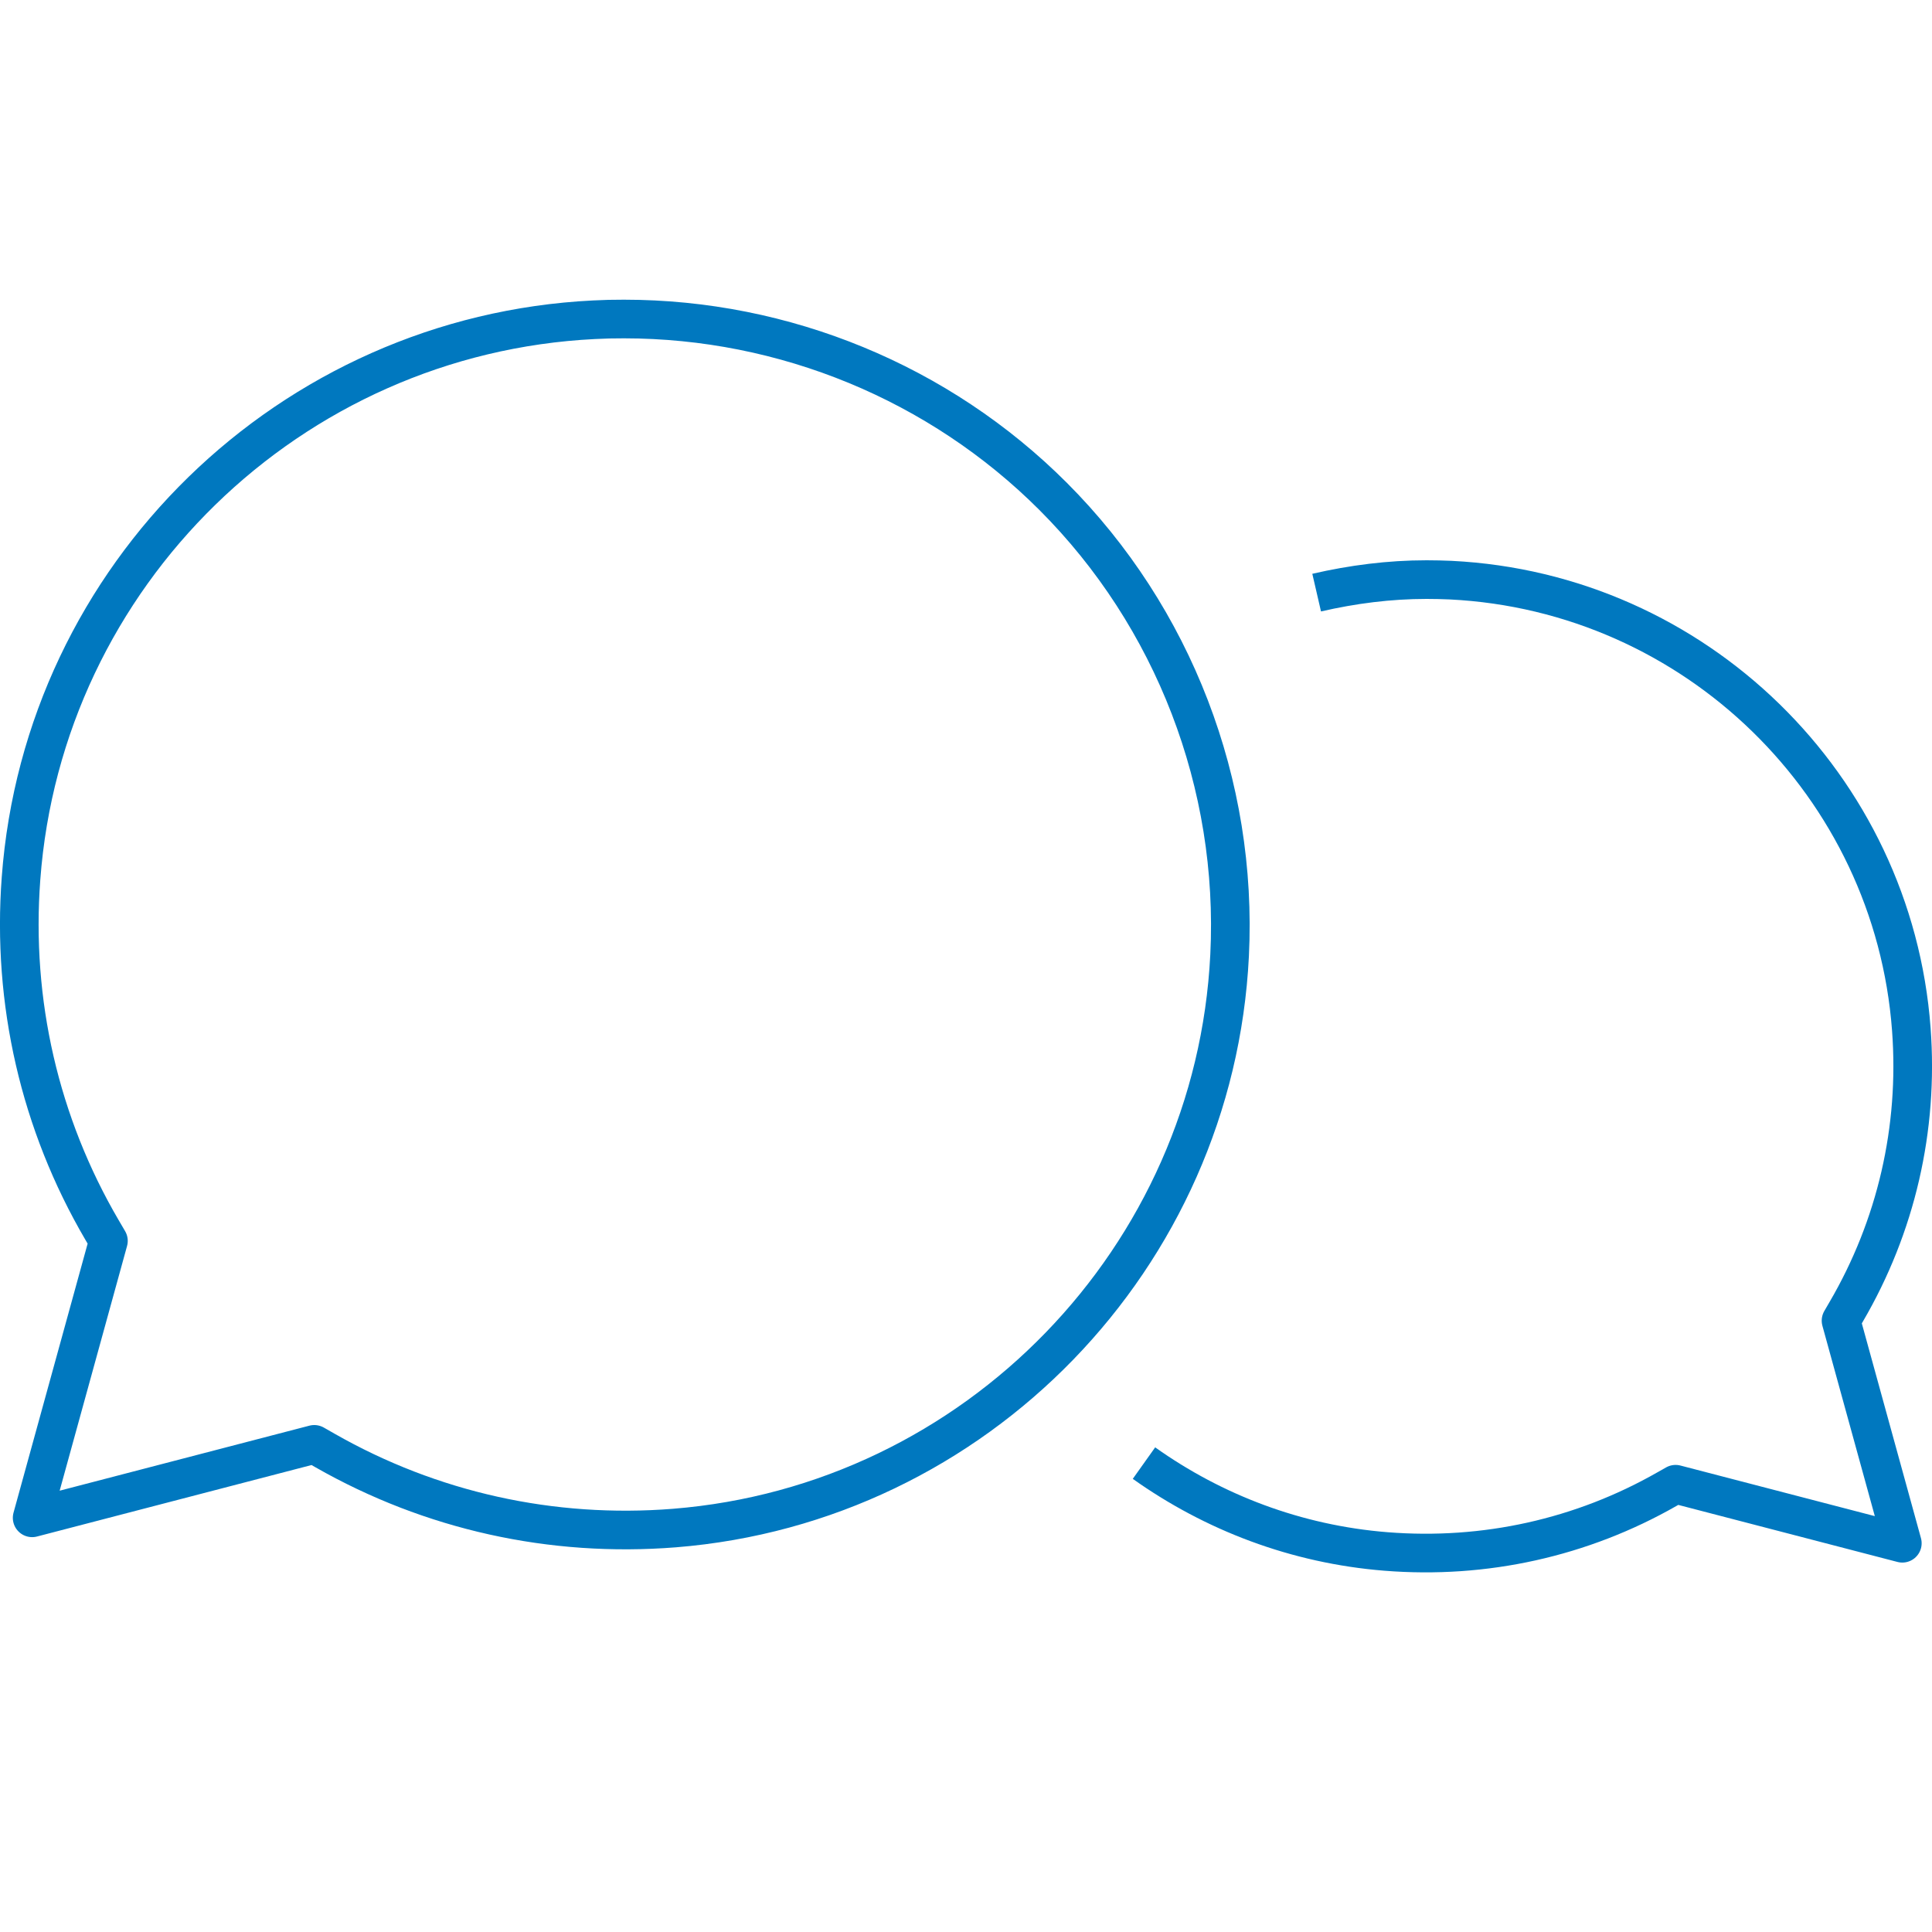
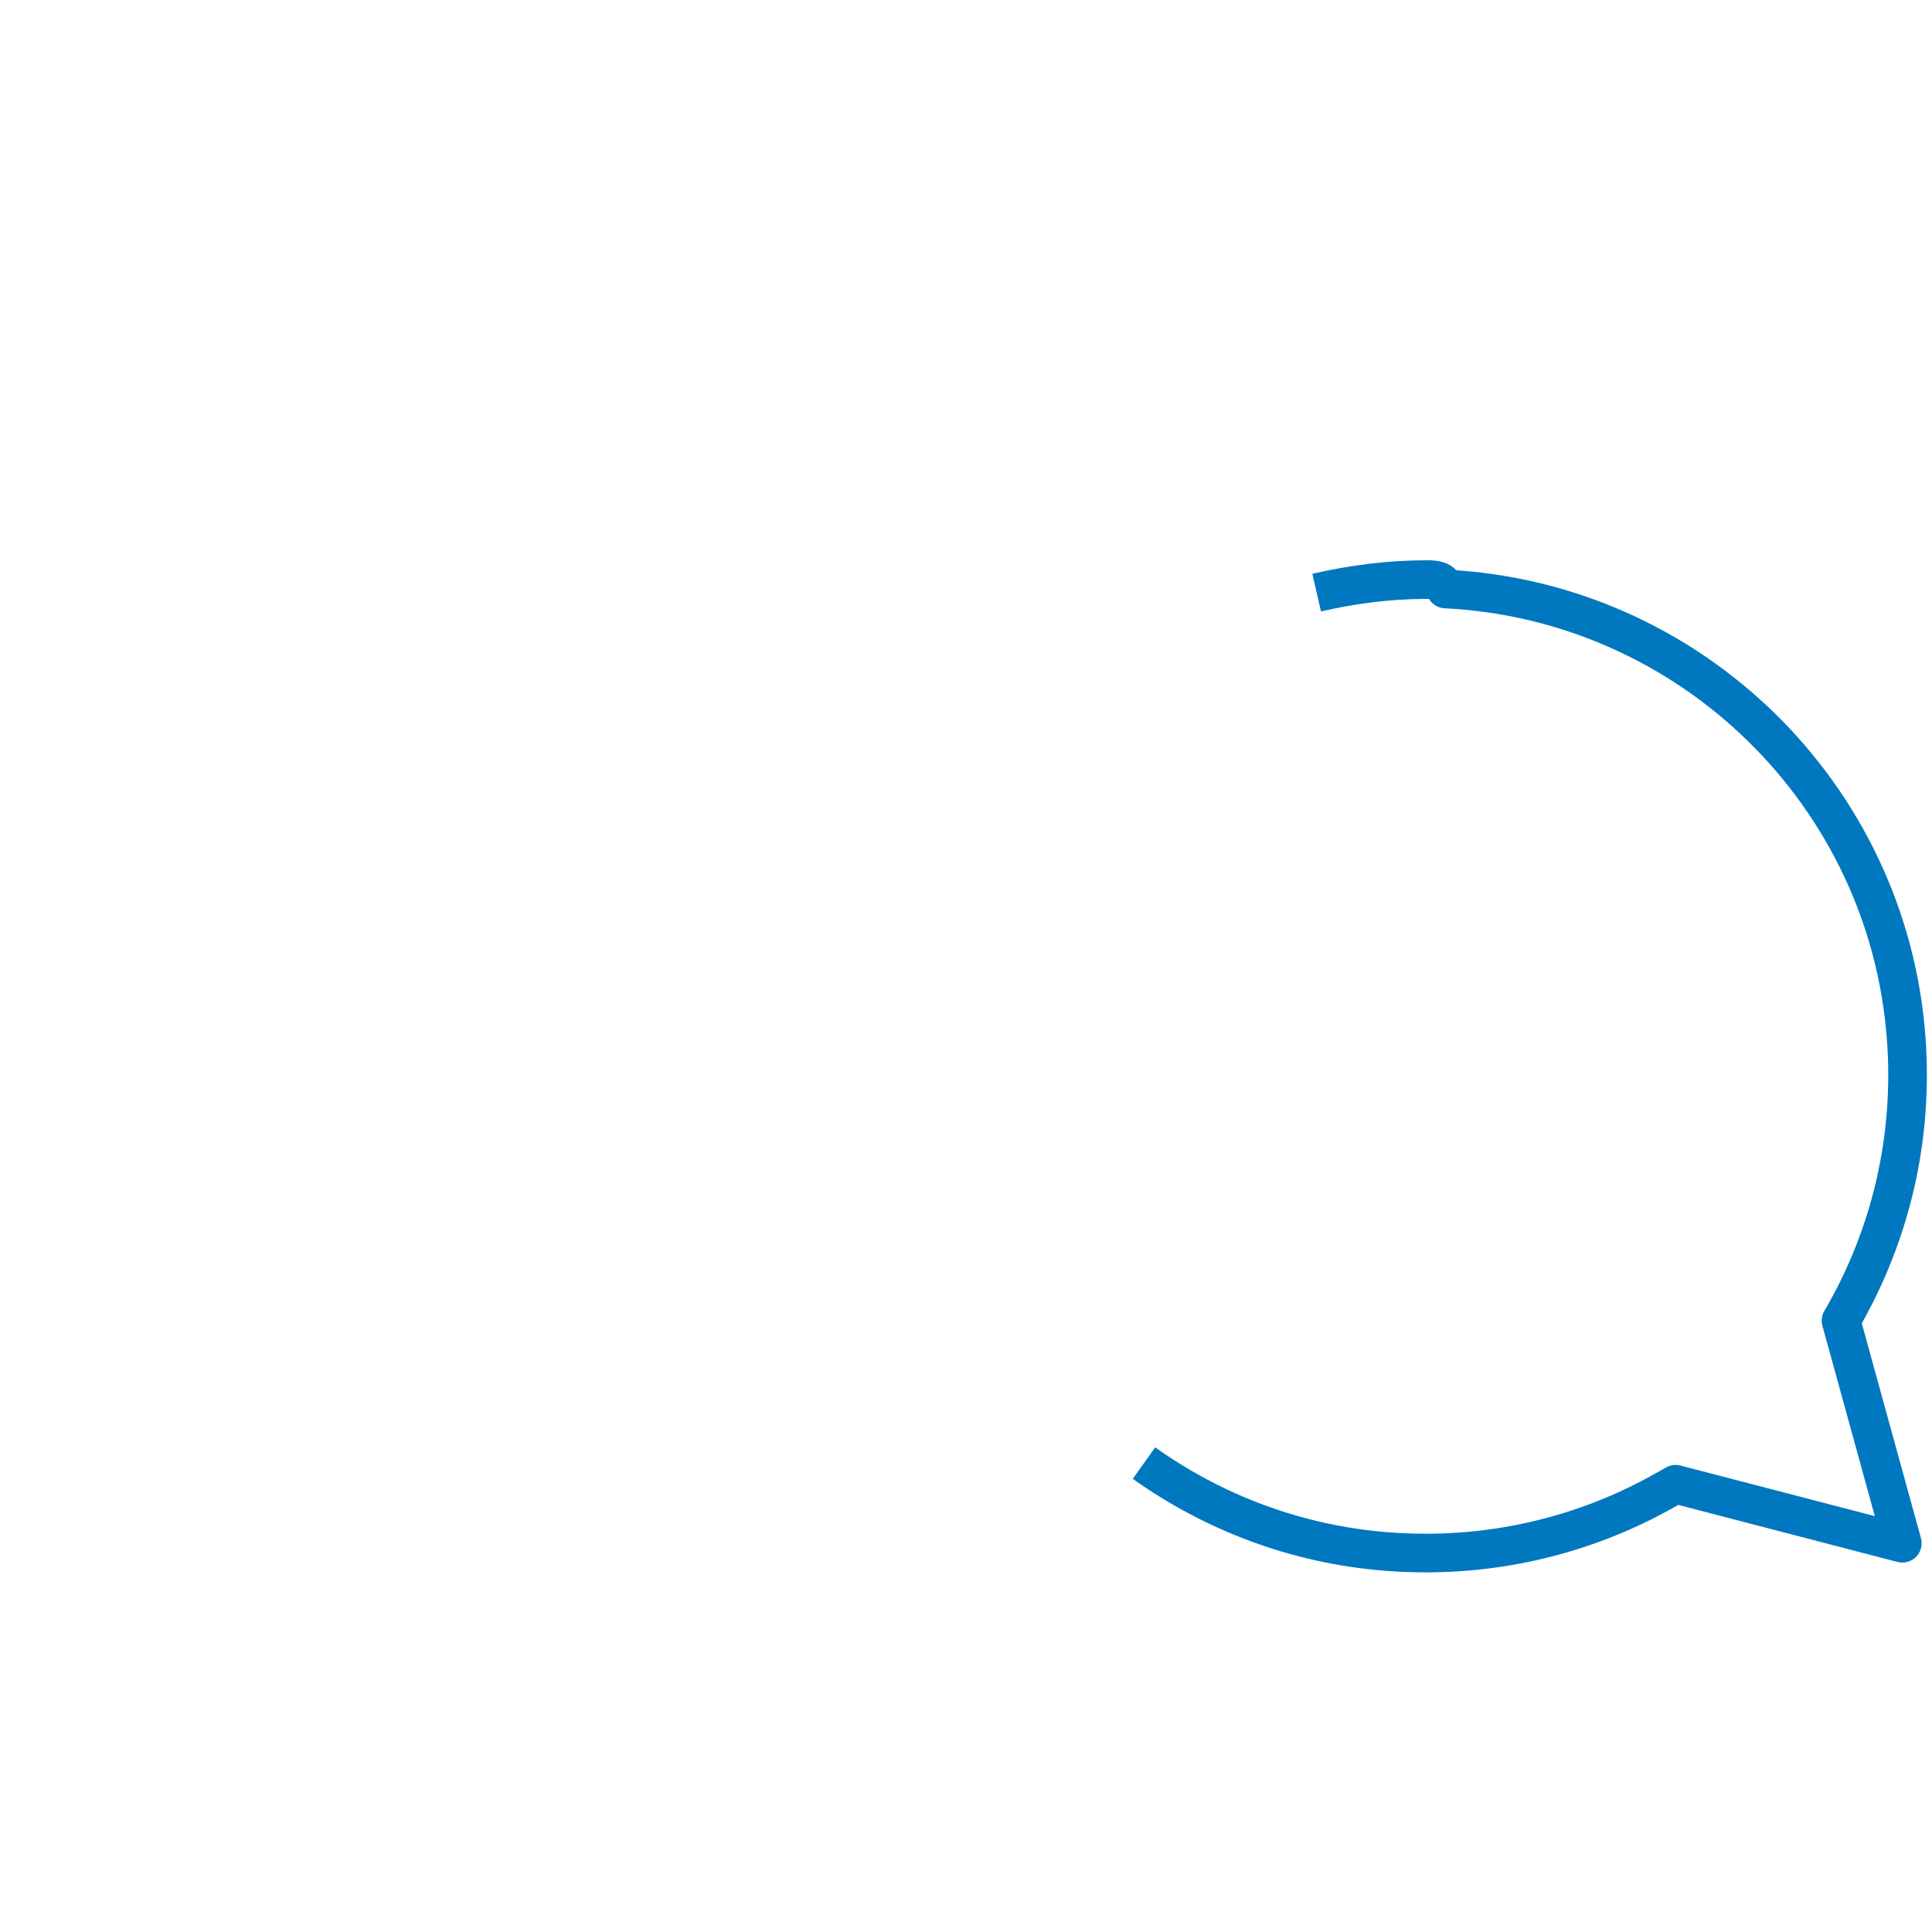
<svg xmlns="http://www.w3.org/2000/svg" version="1.1" id="services-icon-04" x="0px" y="0px" width="50px" height="50px" viewBox="0 0 50 50" enable-background="new 0 0 50 50" xml:space="preserve">
-   <path fill="none" stroke="#0078bf" stroke-linejoin="round" stroke-miterlimit="10" d="M15.372,8.275  C7.502,8.664,1.126,14.88,0.544,22.734c-0.239,3.2,0.487,6.347,2.096,9.097l0.166,0.283l-1.974,7.167l7.301-1.901l0.277,0.158  c2.744,1.566,5.868,2.26,9.044,2.008c7.805-0.624,13.981-6.995,14.368-14.821c0.219-4.425-1.447-8.757-4.568-11.879  C24.312,9.904,20.3,8.256,16.148,8.256C15.889,8.255,15.632,8.261,15.372,8.275z" />
-   <path fill="none" stroke="#0078bf" stroke-linejoin="round" stroke-miterlimit="10" d="M29.606,37.865  c1.796,1.277,3.939,2.102,6.266,2.287c2.551,0.203,5.062-0.354,7.269-1.614l0.223-0.126l5.868,1.527l-1.586-5.76l0.133-0.229  c1.292-2.21,1.878-4.739,1.686-7.312c-0.469-6.313-5.594-11.31-11.92-11.624C37.335,15.005,37.128,15,36.919,15  c-0.965,0-1.916,0.123-2.844,0.337" />
+   <path fill="none" stroke="#0078bf" stroke-linejoin="round" stroke-miterlimit="10" d="M29.606,37.865  c1.796,1.277,3.939,2.102,6.266,2.287c2.551,0.203,5.062-0.354,7.269-1.614l0.223-0.126l5.868,1.527l-1.586-5.76c1.292-2.21,1.878-4.739,1.686-7.312c-0.469-6.313-5.594-11.31-11.92-11.624C37.335,15.005,37.128,15,36.919,15  c-0.965,0-1.916,0.123-2.844,0.337" />
</svg>